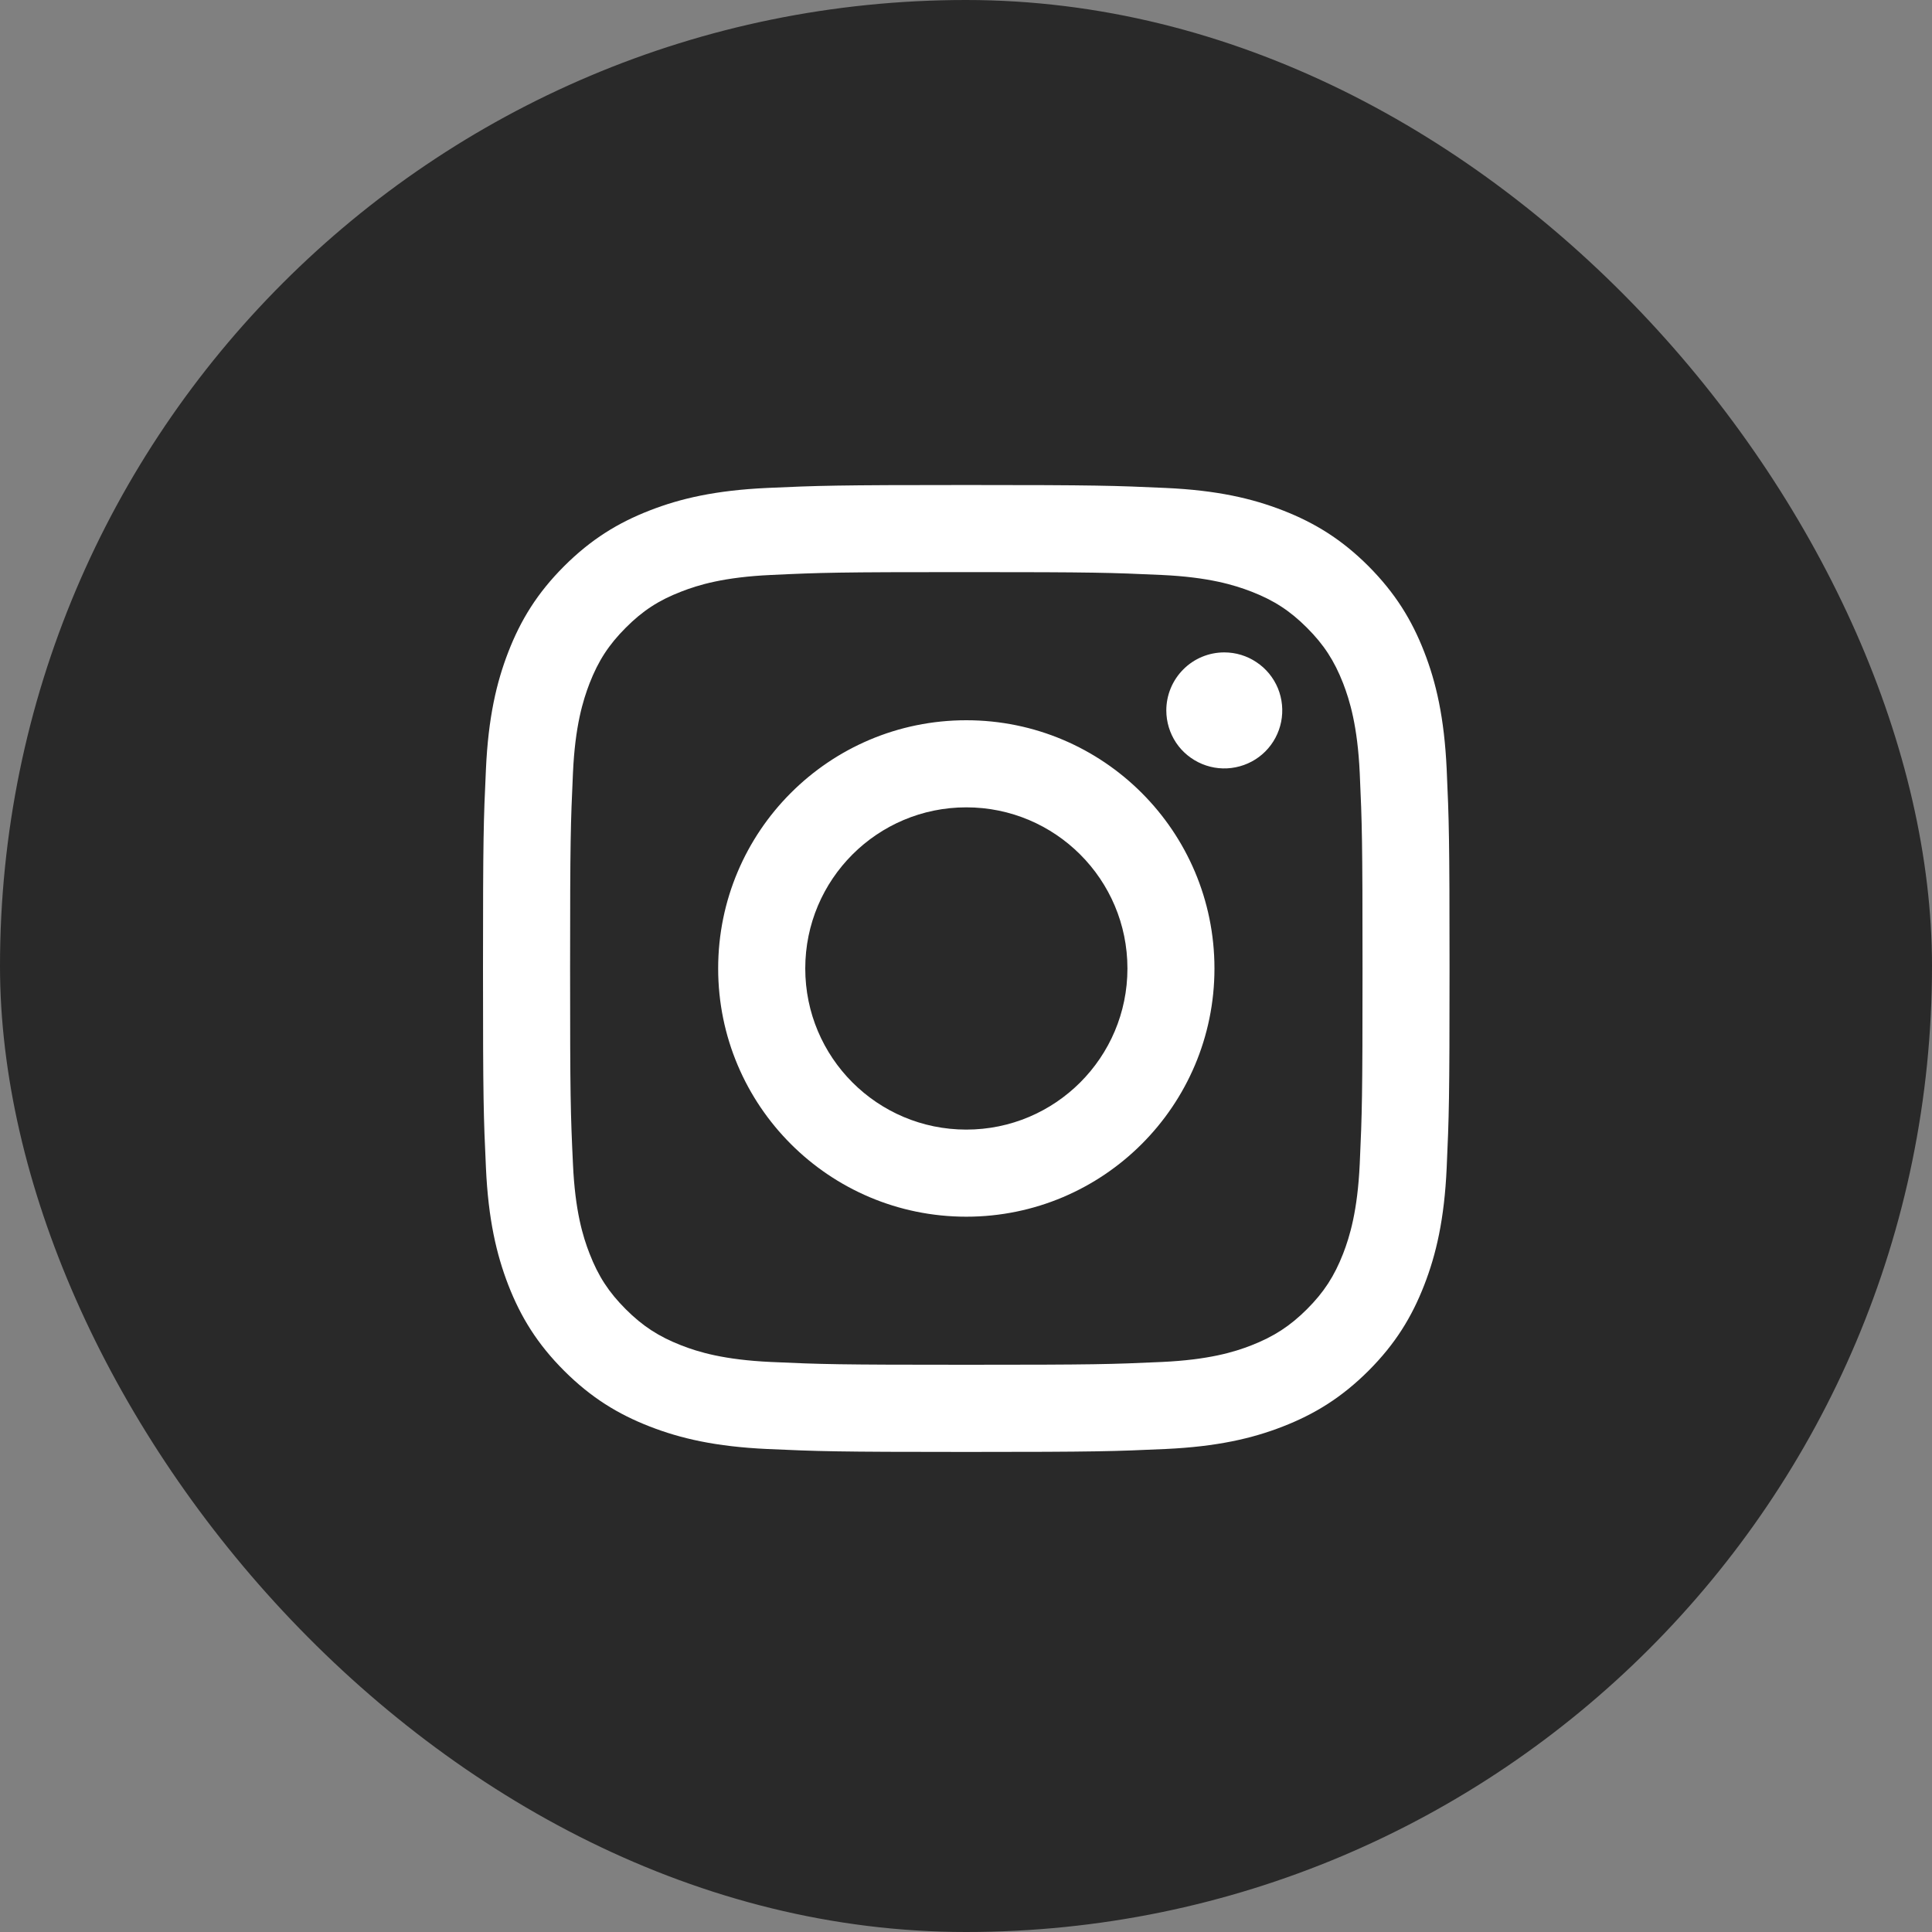
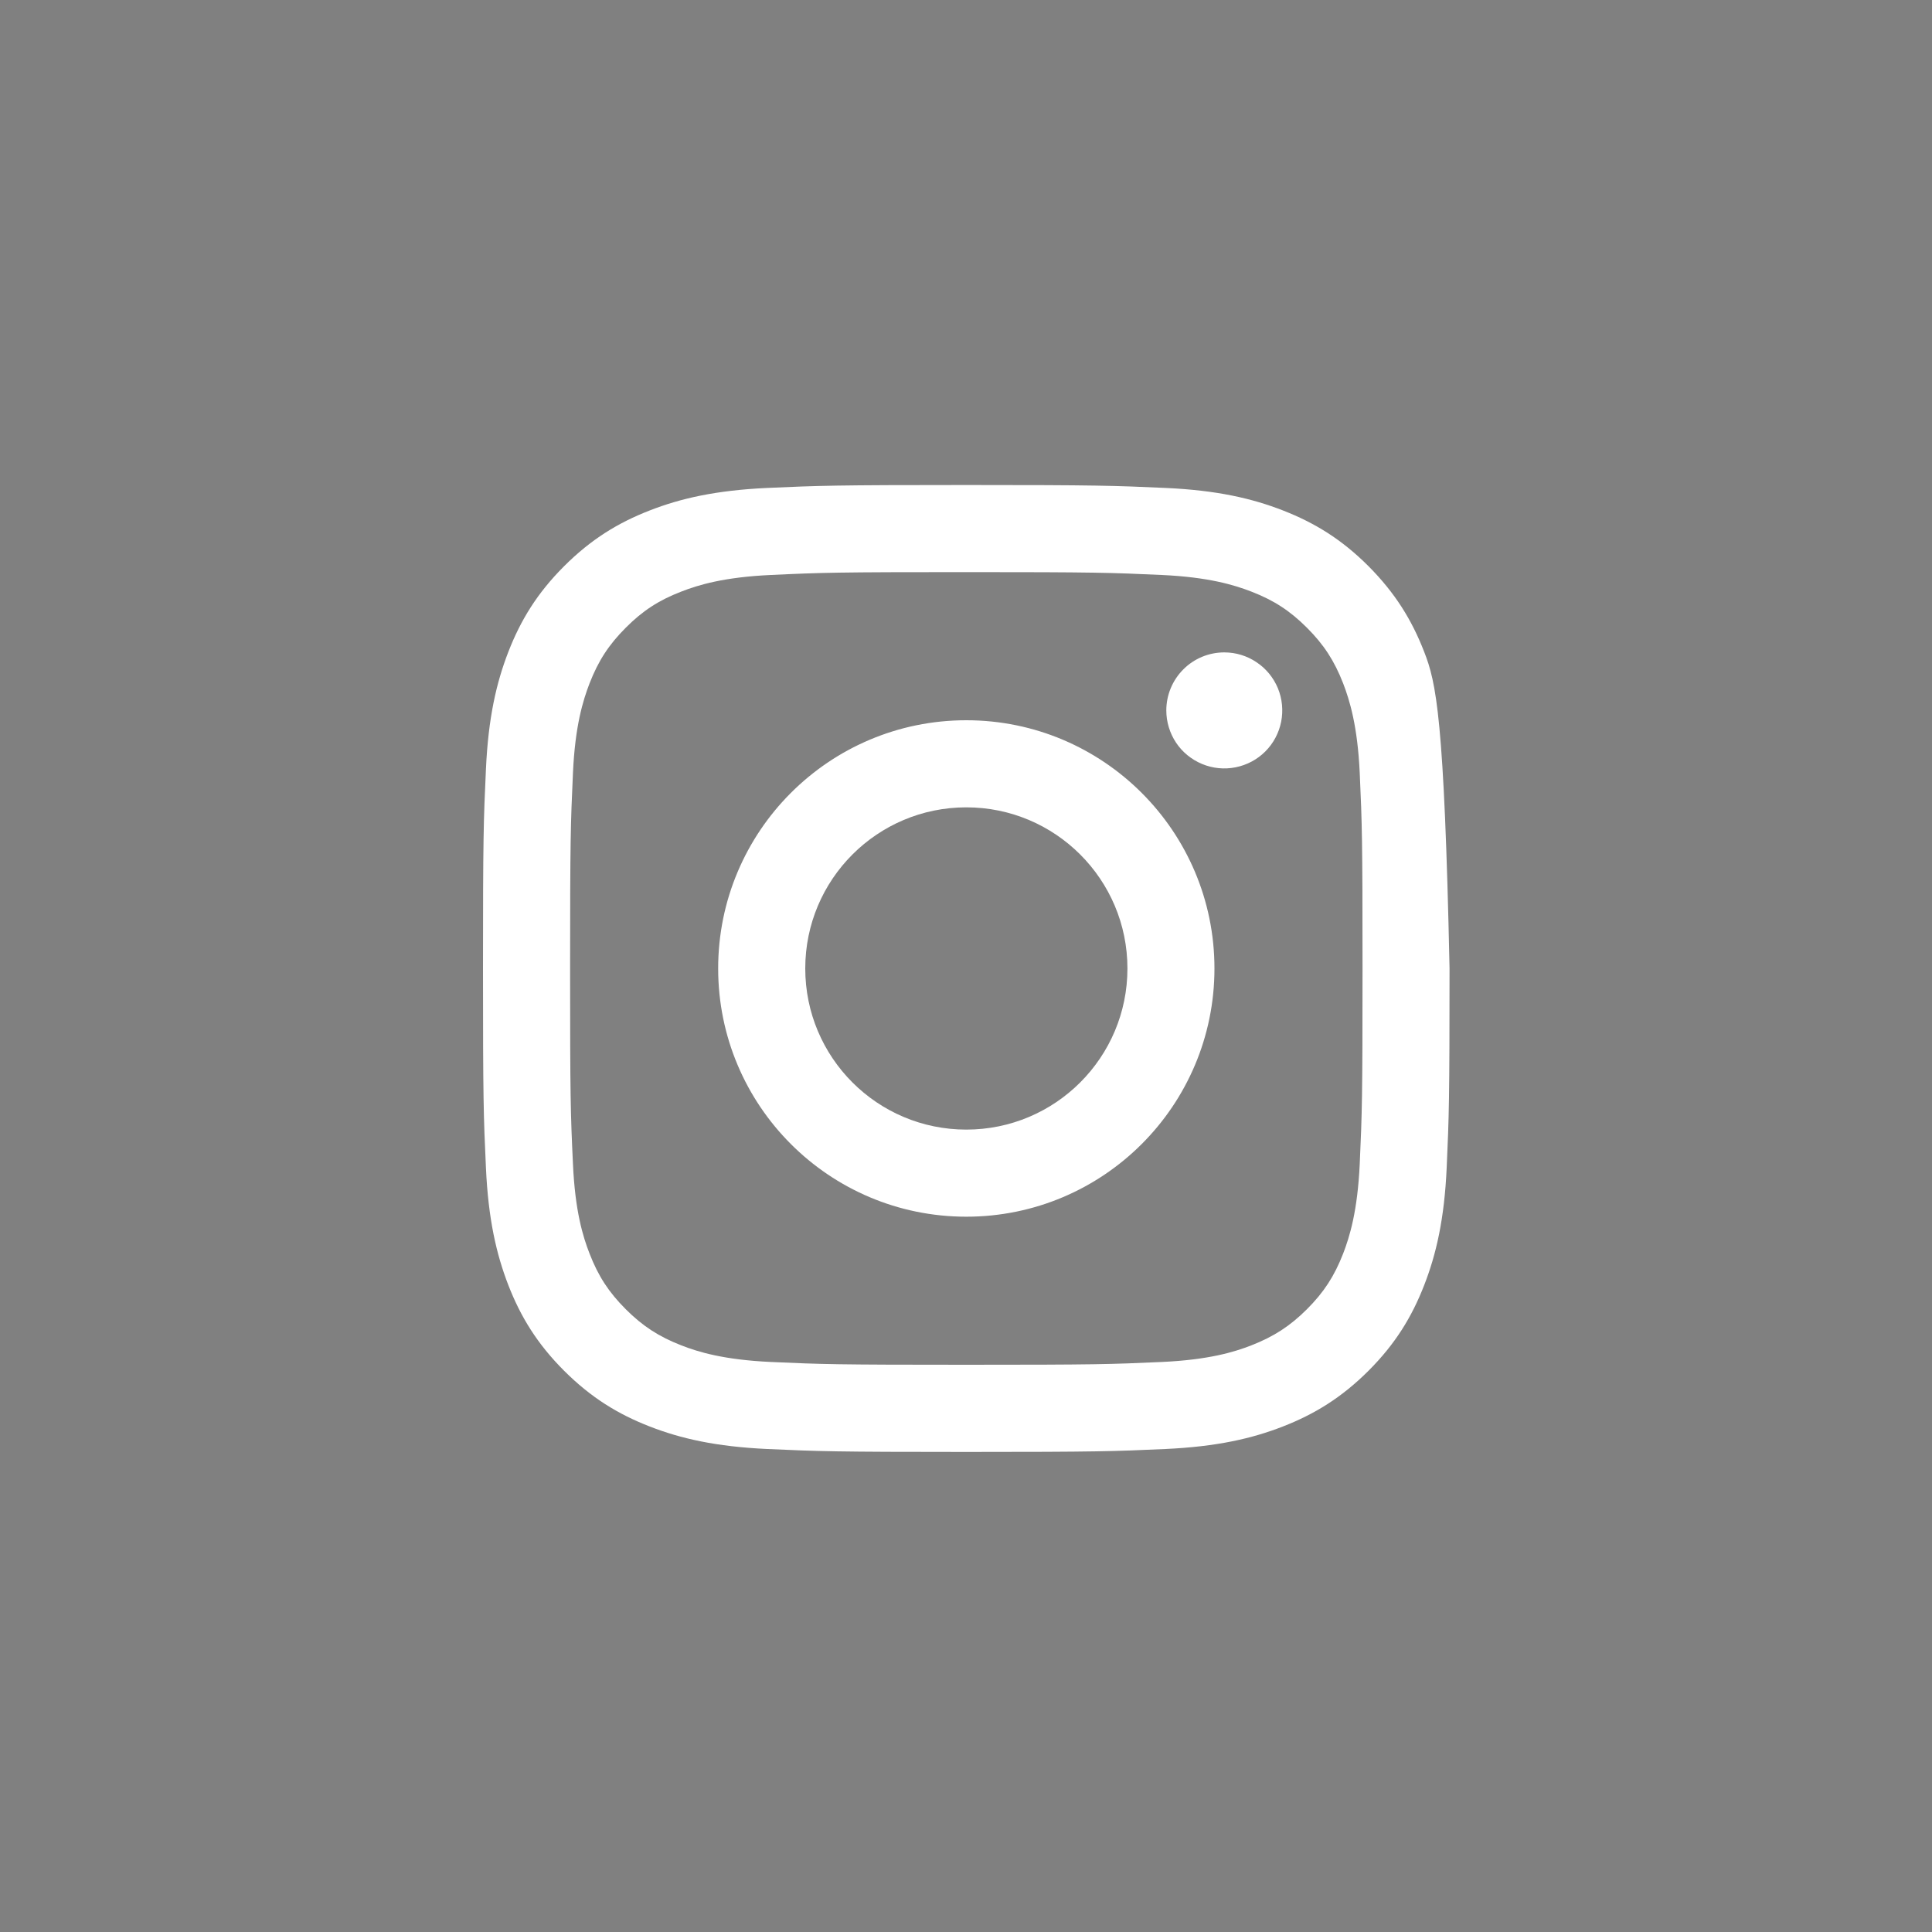
<svg xmlns="http://www.w3.org/2000/svg" width="25" height="25" viewBox="0 0 25 25" fill="none">
  <rect x="0" y="0" width="25" height="25" fill="#808080" stroke="none" />
-   <rect width="25" height="25" rx="12.5" fill="url(#paint0_linear_308_1830)" />
-   <path d="M10.42 12.532C10.42 11.38 11.353 10.447 12.504 10.447C13.655 10.447 14.589 11.38 14.589 12.532C14.589 13.684 13.655 14.617 12.504 14.617C11.353 14.617 10.42 13.684 10.42 12.532ZM9.293 12.532C9.293 14.306 10.73 15.744 12.504 15.744C14.277 15.744 15.715 14.306 15.715 12.532C15.715 10.758 14.277 9.32 12.504 9.32C10.73 9.32 9.293 10.758 9.293 12.532ZM15.092 9.193C15.092 9.341 15.136 9.486 15.218 9.61C15.3 9.733 15.418 9.829 15.555 9.886C15.692 9.943 15.843 9.958 15.988 9.929C16.134 9.9 16.268 9.829 16.373 9.724C16.478 9.619 16.549 9.485 16.578 9.34C16.607 9.194 16.592 9.043 16.536 8.906C16.479 8.769 16.383 8.651 16.259 8.569C16.136 8.486 15.991 8.442 15.842 8.442H15.842C15.643 8.442 15.452 8.521 15.312 8.662C15.171 8.803 15.092 8.994 15.092 9.193ZM9.977 17.624C9.368 17.596 9.036 17.495 8.816 17.409C8.524 17.295 8.316 17.16 8.097 16.941C7.878 16.722 7.742 16.514 7.629 16.222C7.543 16.002 7.441 15.67 7.414 15.06C7.383 14.401 7.377 14.203 7.377 12.532C7.377 10.862 7.384 10.664 7.414 10.004C7.441 9.394 7.544 9.063 7.629 8.842C7.743 8.55 7.878 8.342 8.097 8.123C8.315 7.904 8.523 7.768 8.816 7.655C9.036 7.569 9.368 7.468 9.977 7.44C10.636 7.409 10.835 7.403 12.504 7.403C14.173 7.403 14.371 7.41 15.031 7.44C15.641 7.468 15.972 7.57 16.192 7.655C16.484 7.768 16.693 7.904 16.912 8.123C17.131 8.342 17.266 8.55 17.38 8.842C17.465 9.063 17.567 9.394 17.595 10.004C17.625 10.664 17.631 10.862 17.631 12.532C17.631 14.203 17.625 14.4 17.595 15.06C17.567 15.67 17.465 16.002 17.38 16.222C17.266 16.514 17.131 16.722 16.912 16.941C16.693 17.159 16.484 17.295 16.192 17.409C15.972 17.495 15.641 17.596 15.031 17.624C14.372 17.654 14.174 17.66 12.504 17.66C10.834 17.66 10.636 17.654 9.977 17.624ZM9.926 6.314C9.26 6.345 8.805 6.45 8.408 6.605C7.996 6.765 7.648 6.979 7.3 7.326C6.952 7.674 6.738 8.023 6.578 8.435C6.424 8.832 6.318 9.287 6.288 9.953C6.257 10.62 6.25 10.833 6.25 12.532C6.25 14.231 6.257 14.444 6.288 15.111C6.318 15.777 6.424 16.232 6.578 16.63C6.738 17.041 6.952 17.39 7.3 17.738C7.648 18.085 7.996 18.299 8.408 18.459C8.806 18.614 9.26 18.719 9.926 18.75C10.593 18.78 10.806 18.788 12.504 18.788C14.202 18.788 14.415 18.78 15.082 18.75C15.748 18.719 16.203 18.614 16.6 18.459C17.011 18.299 17.36 18.085 17.708 17.738C18.056 17.39 18.269 17.041 18.429 16.63C18.584 16.232 18.69 15.777 18.72 15.111C18.75 14.444 18.757 14.231 18.757 12.532C18.757 10.833 18.75 10.62 18.72 9.953C18.689 9.287 18.584 8.832 18.429 8.435C18.269 8.023 18.055 7.675 17.708 7.326C17.36 6.978 17.011 6.765 16.601 6.605C16.203 6.45 15.748 6.344 15.083 6.314C14.416 6.284 14.203 6.276 12.504 6.276C10.806 6.276 10.593 6.284 9.926 6.314Z" fill="white" />
+   <path d="M10.42 12.532C10.42 11.38 11.353 10.447 12.504 10.447C13.655 10.447 14.589 11.38 14.589 12.532C14.589 13.684 13.655 14.617 12.504 14.617C11.353 14.617 10.42 13.684 10.42 12.532ZM9.293 12.532C9.293 14.306 10.73 15.744 12.504 15.744C14.277 15.744 15.715 14.306 15.715 12.532C15.715 10.758 14.277 9.32 12.504 9.32C10.73 9.32 9.293 10.758 9.293 12.532ZM15.092 9.193C15.092 9.341 15.136 9.486 15.218 9.61C15.3 9.733 15.418 9.829 15.555 9.886C15.692 9.943 15.843 9.958 15.988 9.929C16.134 9.9 16.268 9.829 16.373 9.724C16.478 9.619 16.549 9.485 16.578 9.34C16.607 9.194 16.592 9.043 16.536 8.906C16.479 8.769 16.383 8.651 16.259 8.569C16.136 8.486 15.991 8.442 15.842 8.442H15.842C15.643 8.442 15.452 8.521 15.312 8.662C15.171 8.803 15.092 8.994 15.092 9.193ZM9.977 17.624C9.368 17.596 9.036 17.495 8.816 17.409C8.524 17.295 8.316 17.16 8.097 16.941C7.878 16.722 7.742 16.514 7.629 16.222C7.543 16.002 7.441 15.67 7.414 15.06C7.383 14.401 7.377 14.203 7.377 12.532C7.377 10.862 7.384 10.664 7.414 10.004C7.441 9.394 7.544 9.063 7.629 8.842C7.743 8.55 7.878 8.342 8.097 8.123C8.315 7.904 8.523 7.768 8.816 7.655C9.036 7.569 9.368 7.468 9.977 7.44C10.636 7.409 10.835 7.403 12.504 7.403C14.173 7.403 14.371 7.41 15.031 7.44C15.641 7.468 15.972 7.57 16.192 7.655C16.484 7.768 16.693 7.904 16.912 8.123C17.131 8.342 17.266 8.55 17.38 8.842C17.465 9.063 17.567 9.394 17.595 10.004C17.625 10.664 17.631 10.862 17.631 12.532C17.631 14.203 17.625 14.4 17.595 15.06C17.567 15.67 17.465 16.002 17.38 16.222C17.266 16.514 17.131 16.722 16.912 16.941C16.693 17.159 16.484 17.295 16.192 17.409C15.972 17.495 15.641 17.596 15.031 17.624C14.372 17.654 14.174 17.66 12.504 17.66C10.834 17.66 10.636 17.654 9.977 17.624ZM9.926 6.314C9.26 6.345 8.805 6.45 8.408 6.605C7.996 6.765 7.648 6.979 7.3 7.326C6.952 7.674 6.738 8.023 6.578 8.435C6.424 8.832 6.318 9.287 6.288 9.953C6.257 10.62 6.25 10.833 6.25 12.532C6.25 14.231 6.257 14.444 6.288 15.111C6.318 15.777 6.424 16.232 6.578 16.63C6.738 17.041 6.952 17.39 7.3 17.738C7.648 18.085 7.996 18.299 8.408 18.459C8.806 18.614 9.26 18.719 9.926 18.75C10.593 18.78 10.806 18.788 12.504 18.788C14.202 18.788 14.415 18.78 15.082 18.75C15.748 18.719 16.203 18.614 16.6 18.459C17.011 18.299 17.36 18.085 17.708 17.738C18.056 17.39 18.269 17.041 18.429 16.63C18.584 16.232 18.69 15.777 18.72 15.111C18.75 14.444 18.757 14.231 18.757 12.532C18.689 9.287 18.584 8.832 18.429 8.435C18.269 8.023 18.055 7.675 17.708 7.326C17.36 6.978 17.011 6.765 16.601 6.605C16.203 6.45 15.748 6.344 15.083 6.314C14.416 6.284 14.203 6.276 12.504 6.276C10.806 6.276 10.593 6.284 9.926 6.314Z" fill="white" />
  <defs>
    <linearGradient id="paint0_linear_308_1830" x1="24.52" y1="25" x2="-0.48" y2="-6.7293e-07" gradientUnits="userSpaceOnUse">
      <stop offset="1" stop-color="#292929" />
    </linearGradient>
  </defs>
</svg>